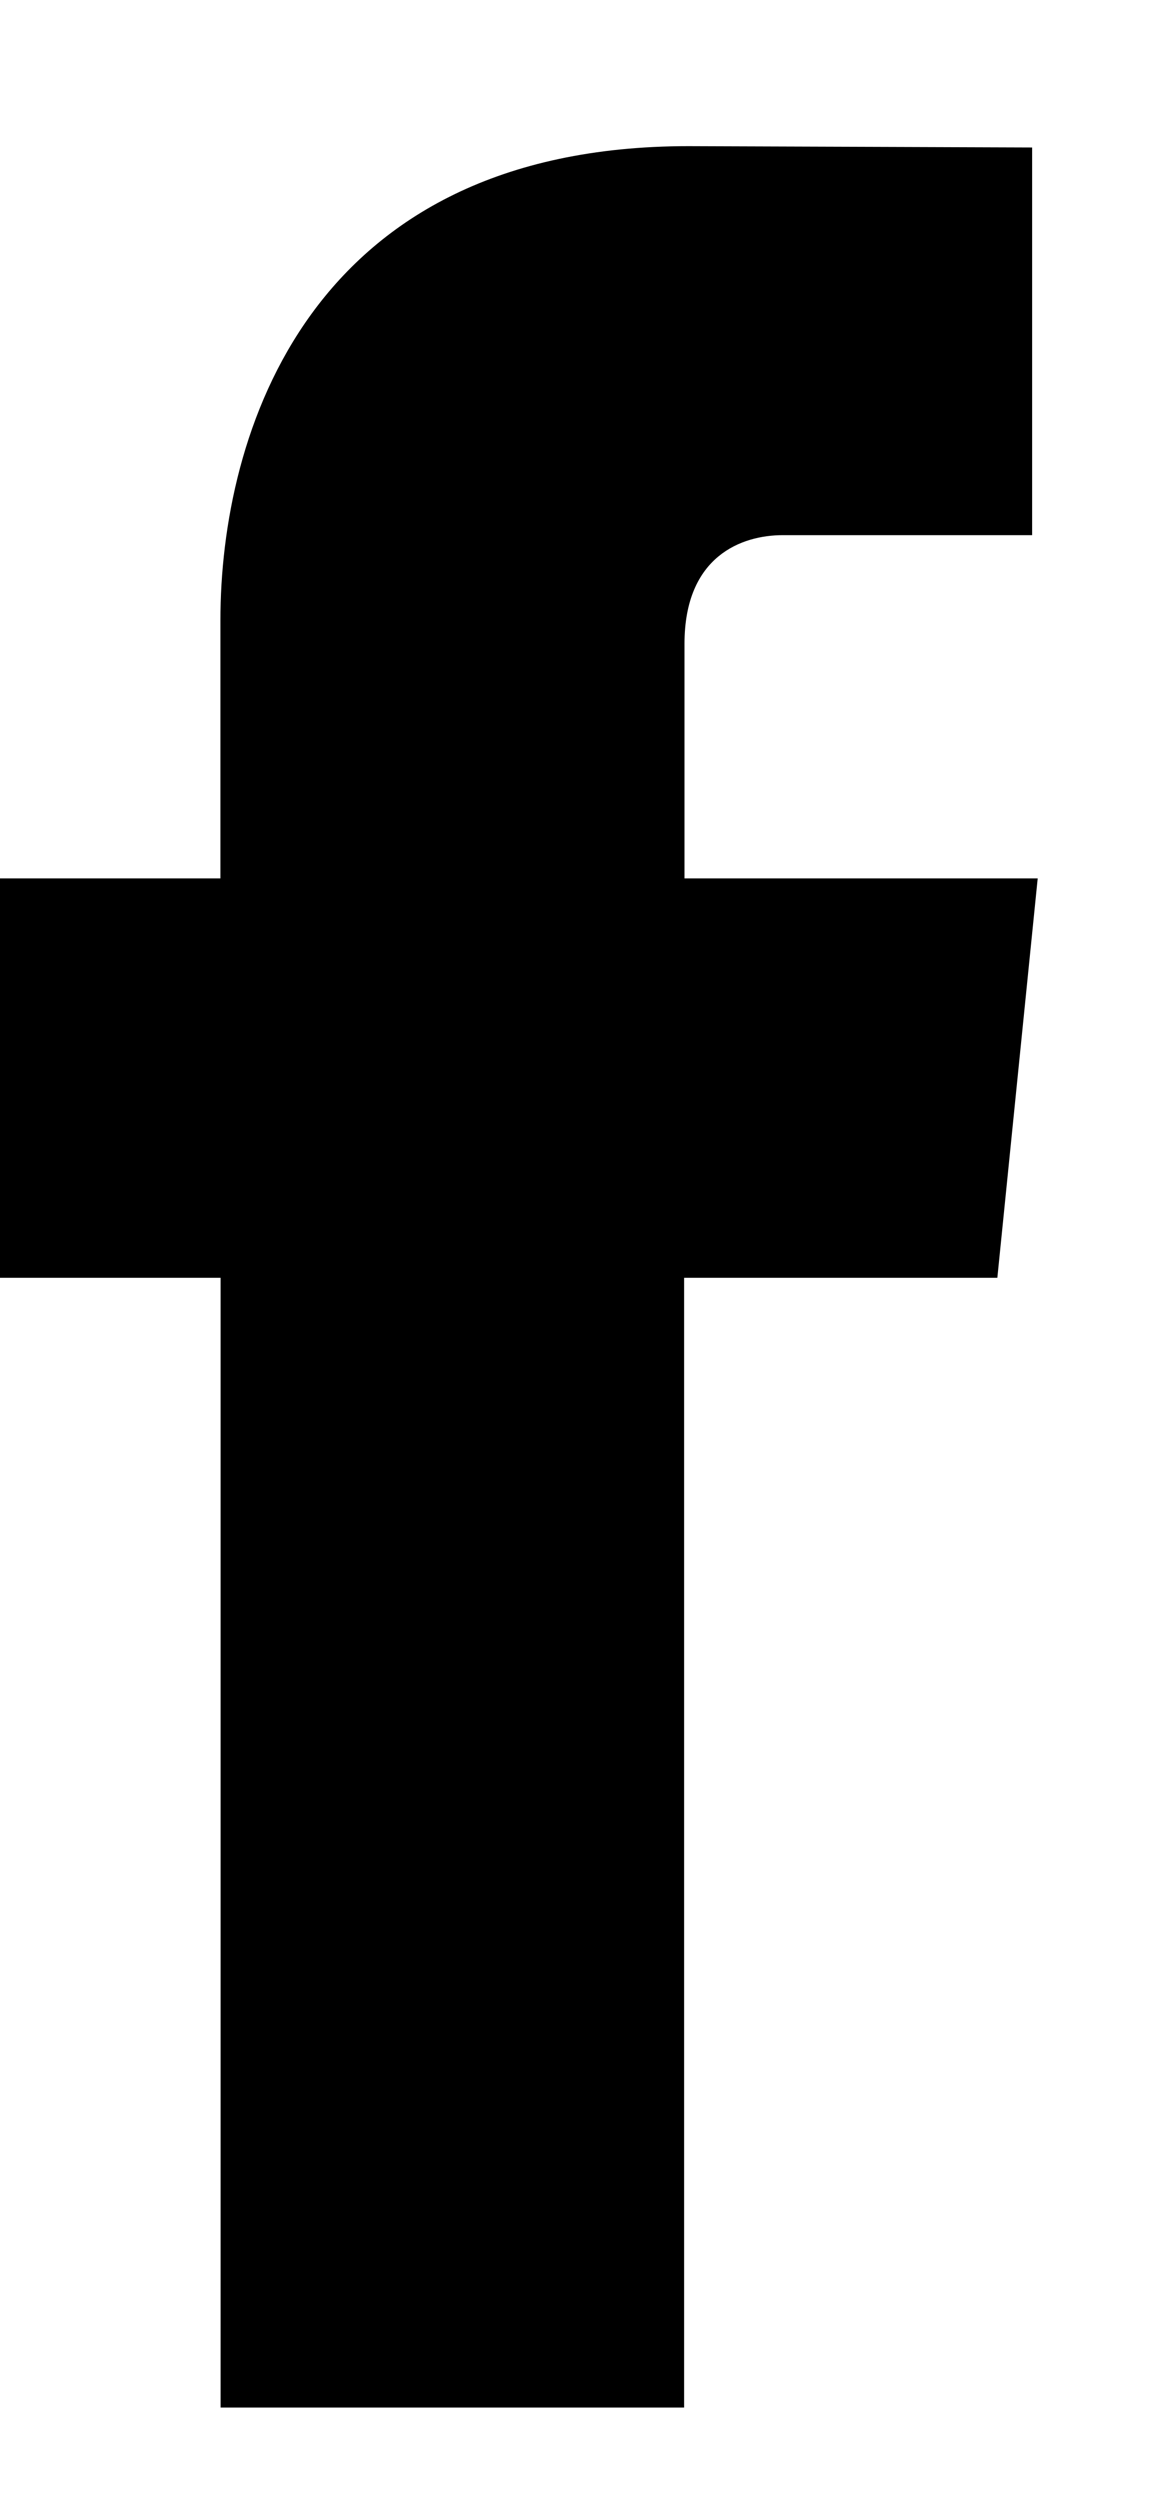
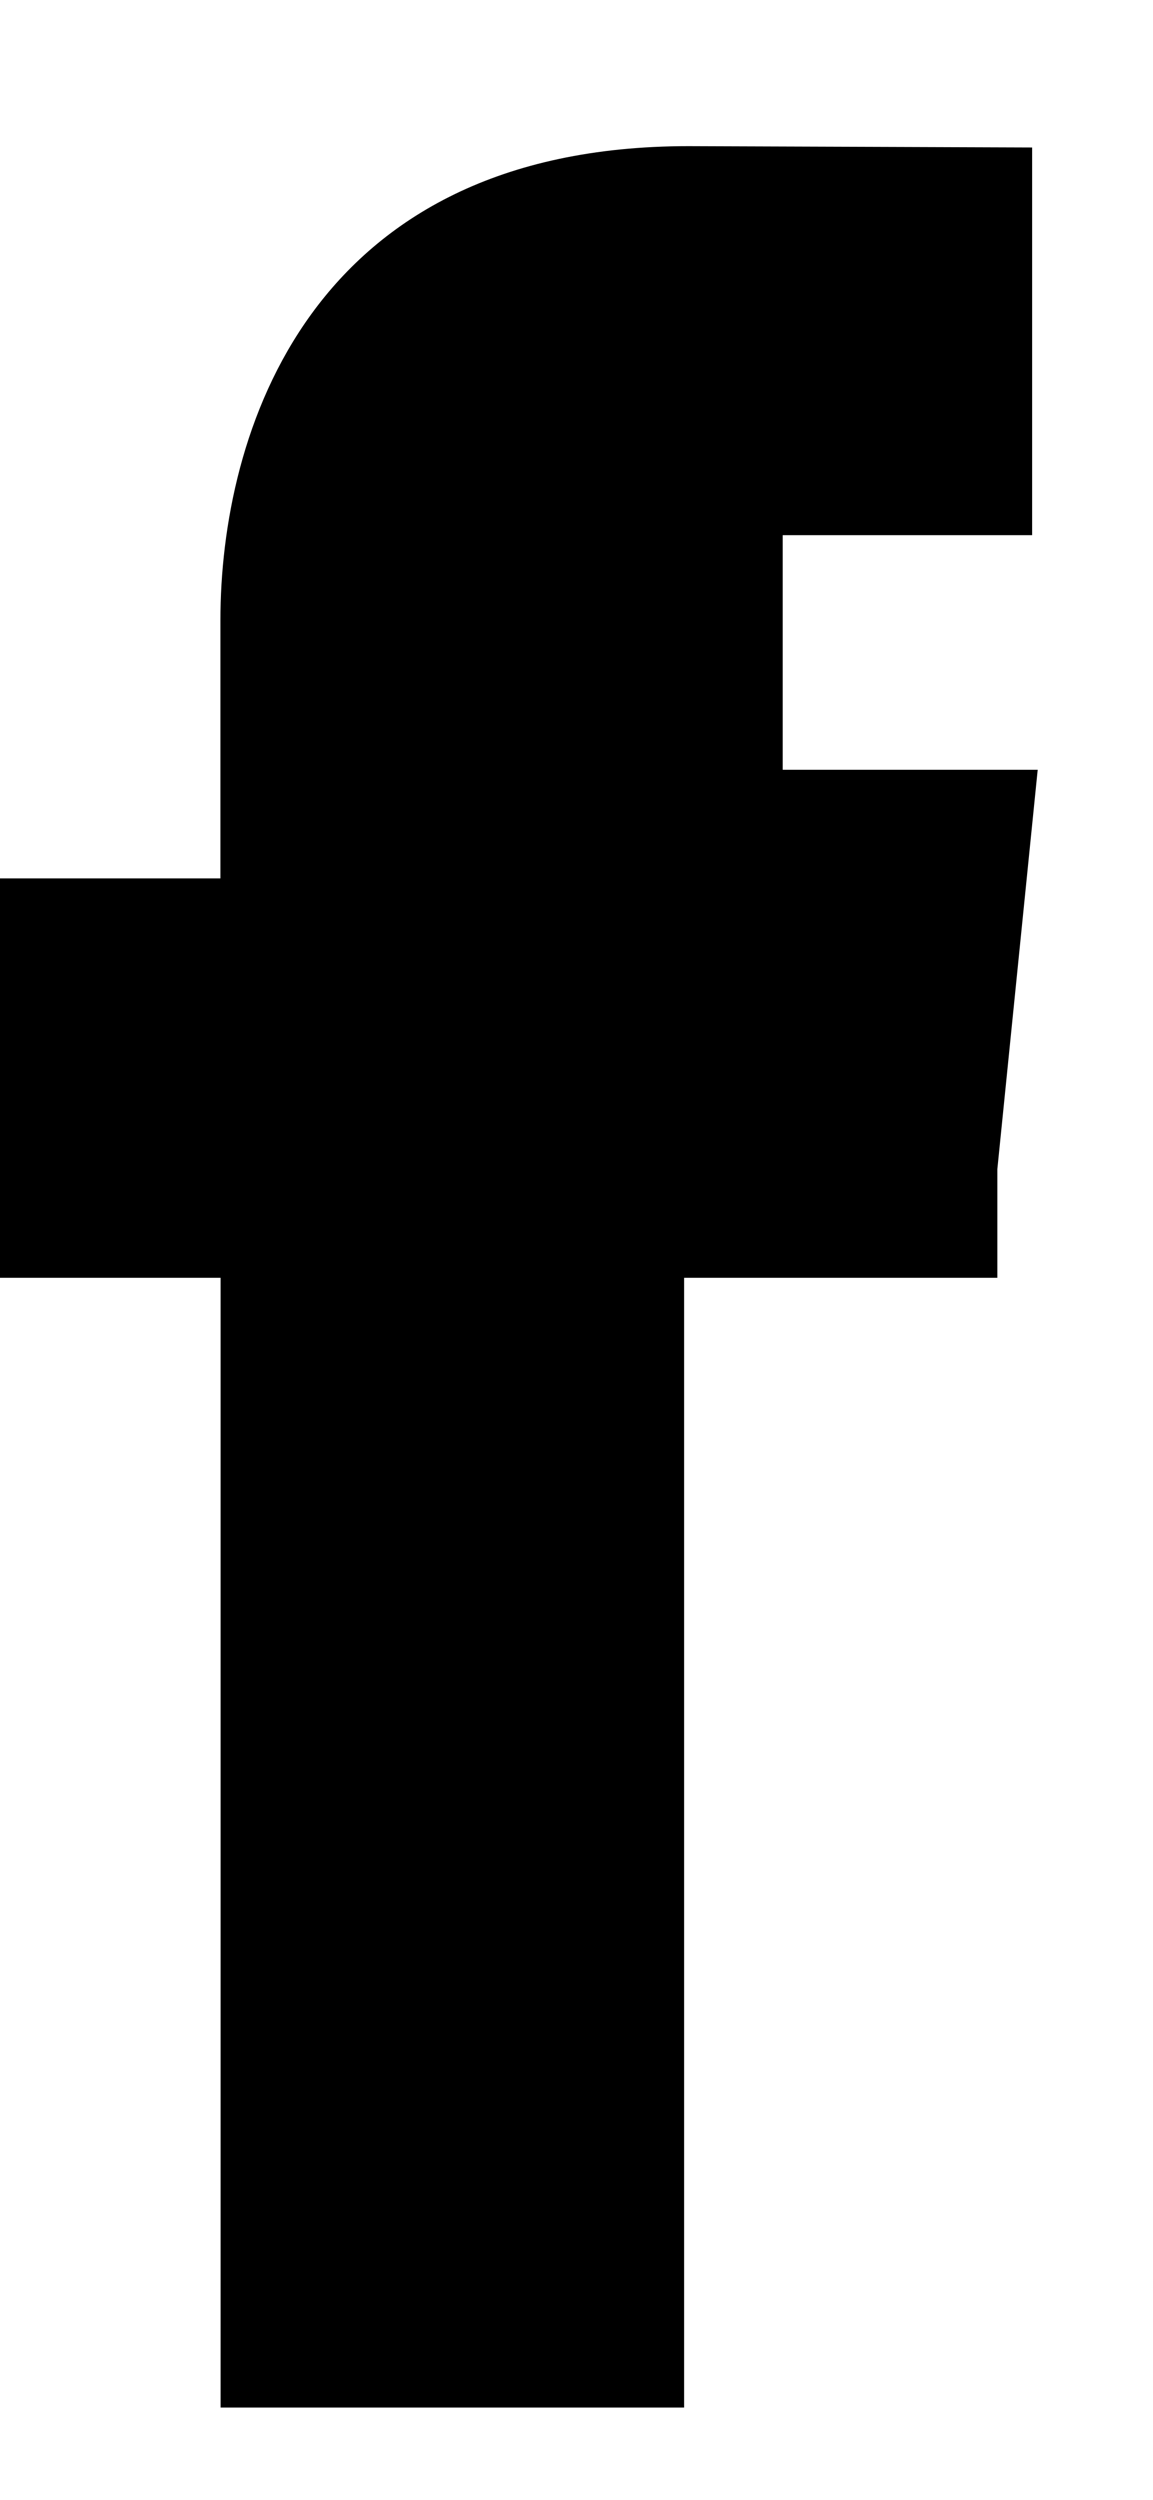
<svg xmlns="http://www.w3.org/2000/svg" width="6" height="13" viewBox="0 0 6 13">
-   <path fill="#000" fill-rule="nonzero" d="M5.19 6.645H3.56v5.875H1.148V6.645H0V4.568h1.147V3.225C1.147 2.263 1.6.76 3.583.76l1.788.007v2.016H4.073c-.211 0-.511.107-.511.565v1.22H5.4l-.21 2.077z" />
+   <path fill="#000" fill-rule="nonzero" d="M5.19 6.645H3.56v5.875H1.148V6.645H0V4.568h1.147V3.225C1.147 2.263 1.6.76 3.583.76l1.788.007v2.016H4.073v1.22H5.4l-.21 2.077z" />
</svg>